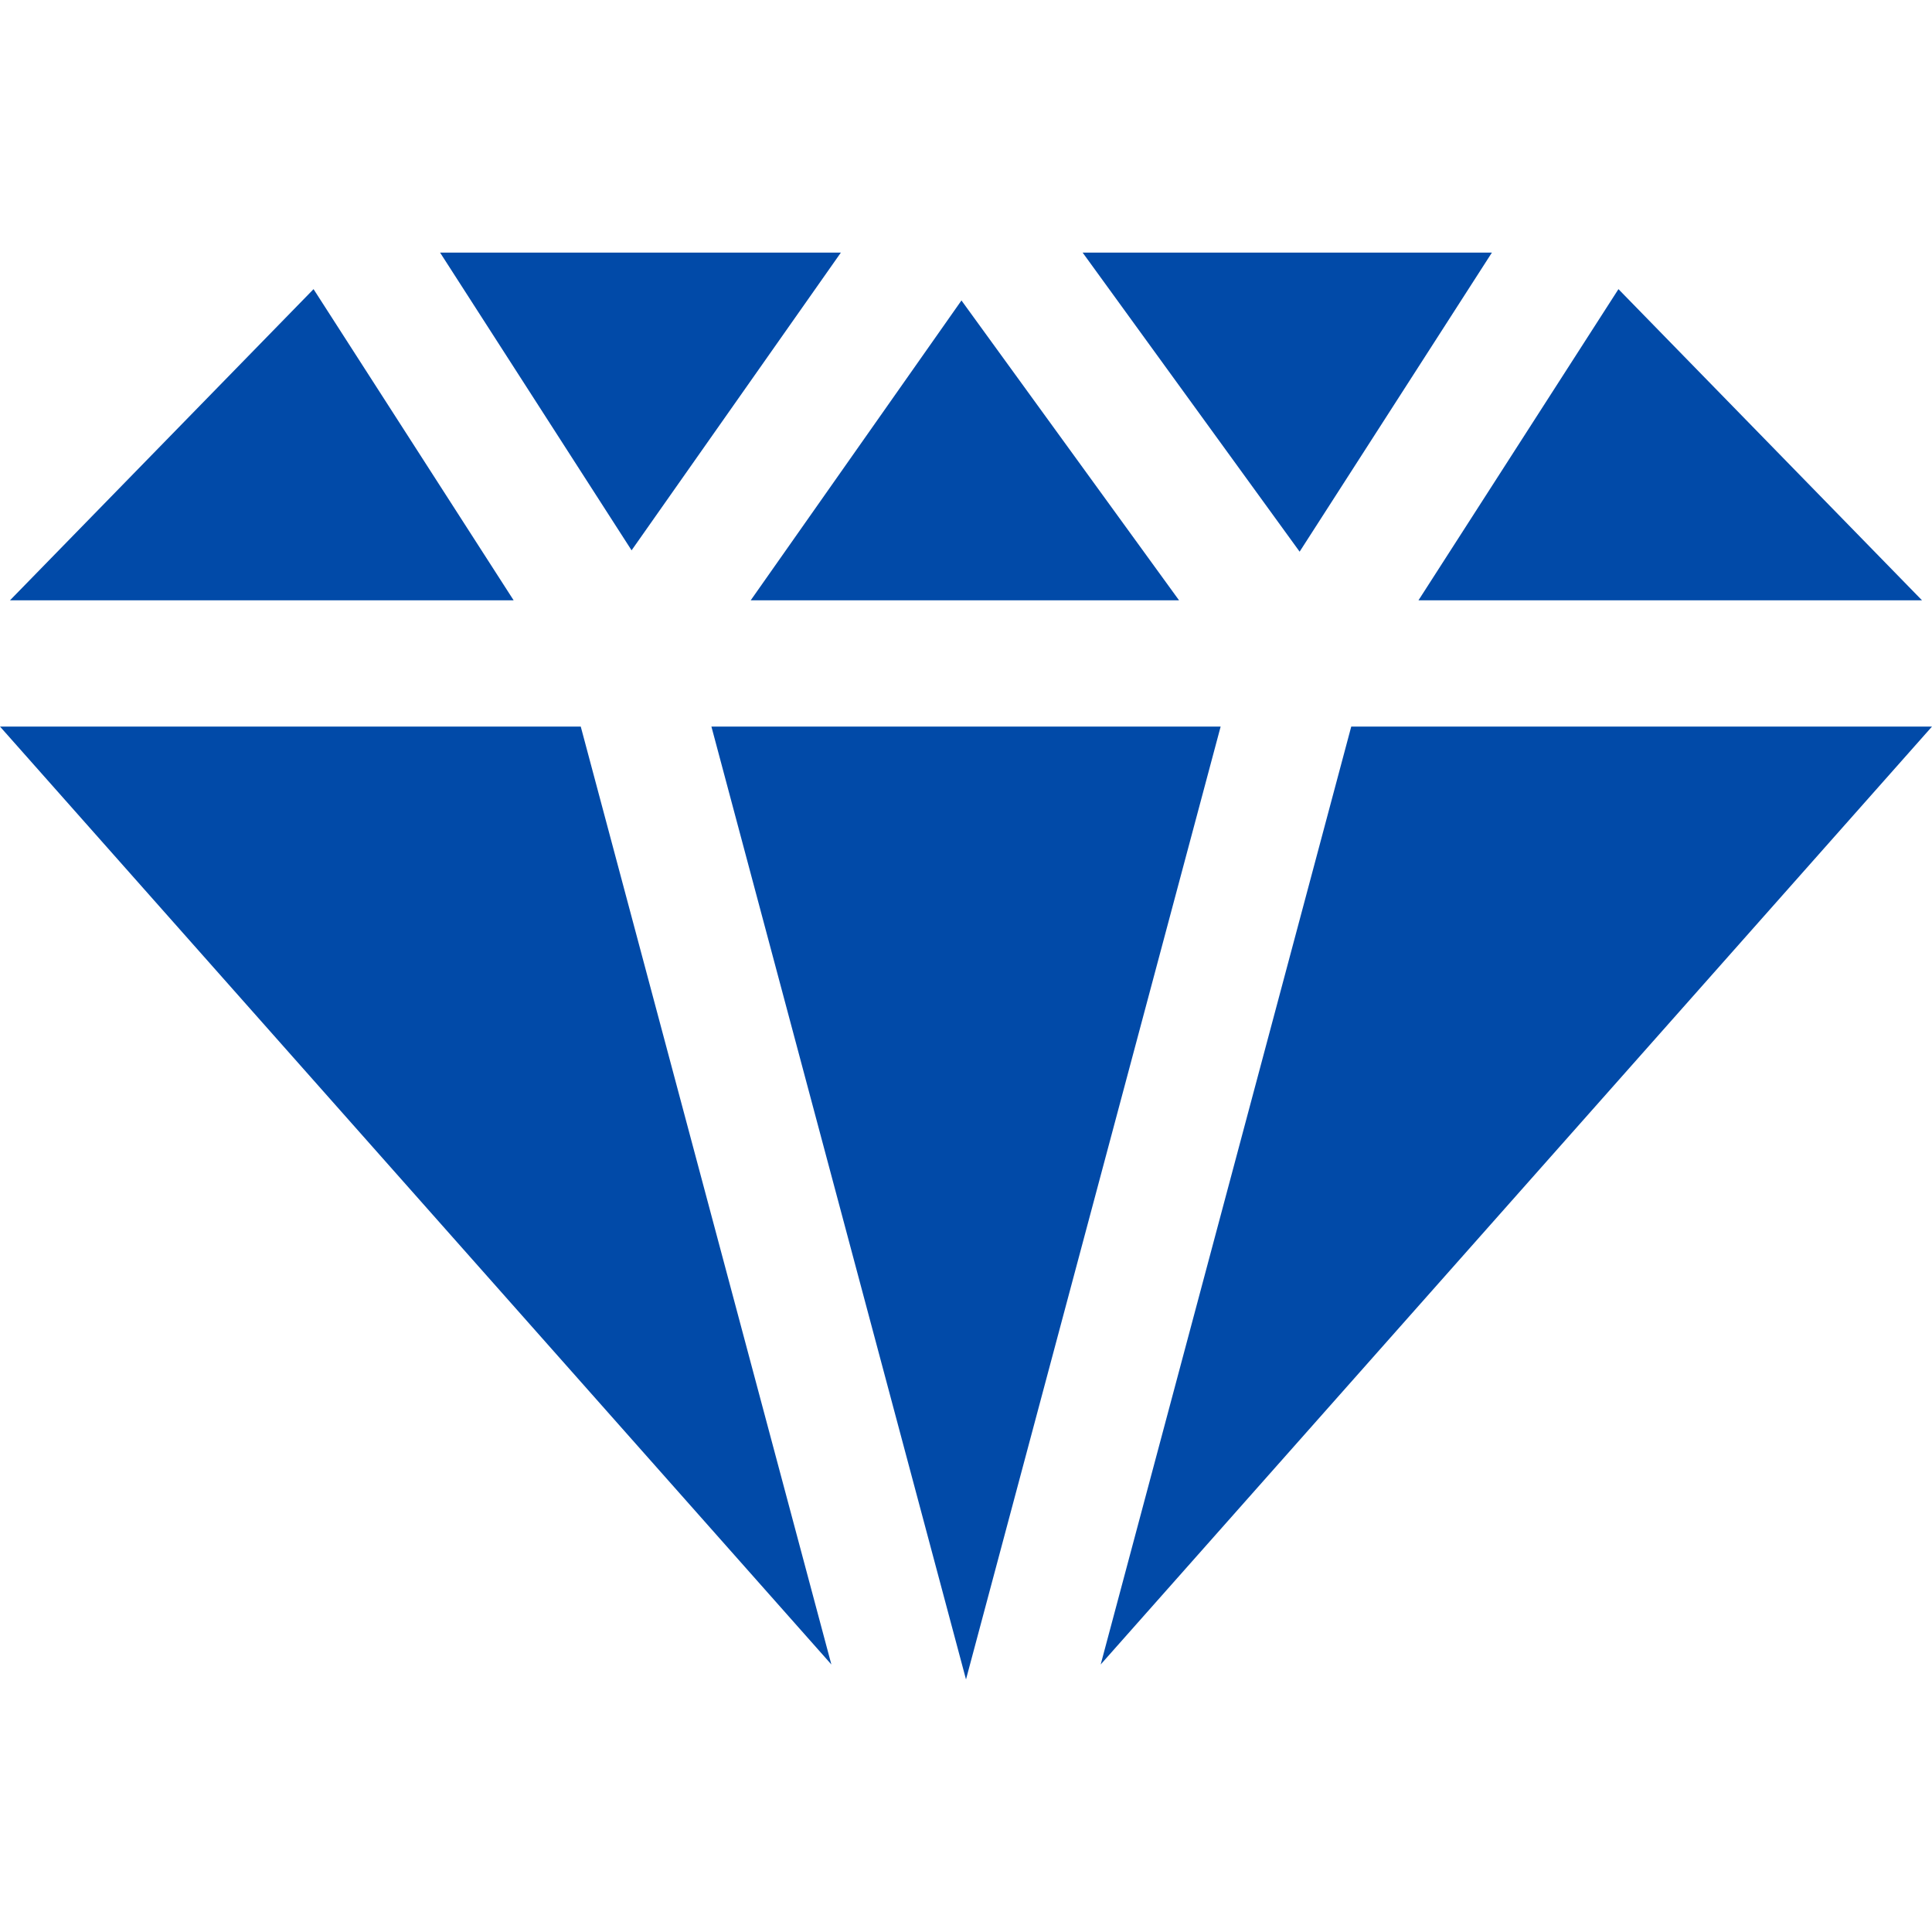
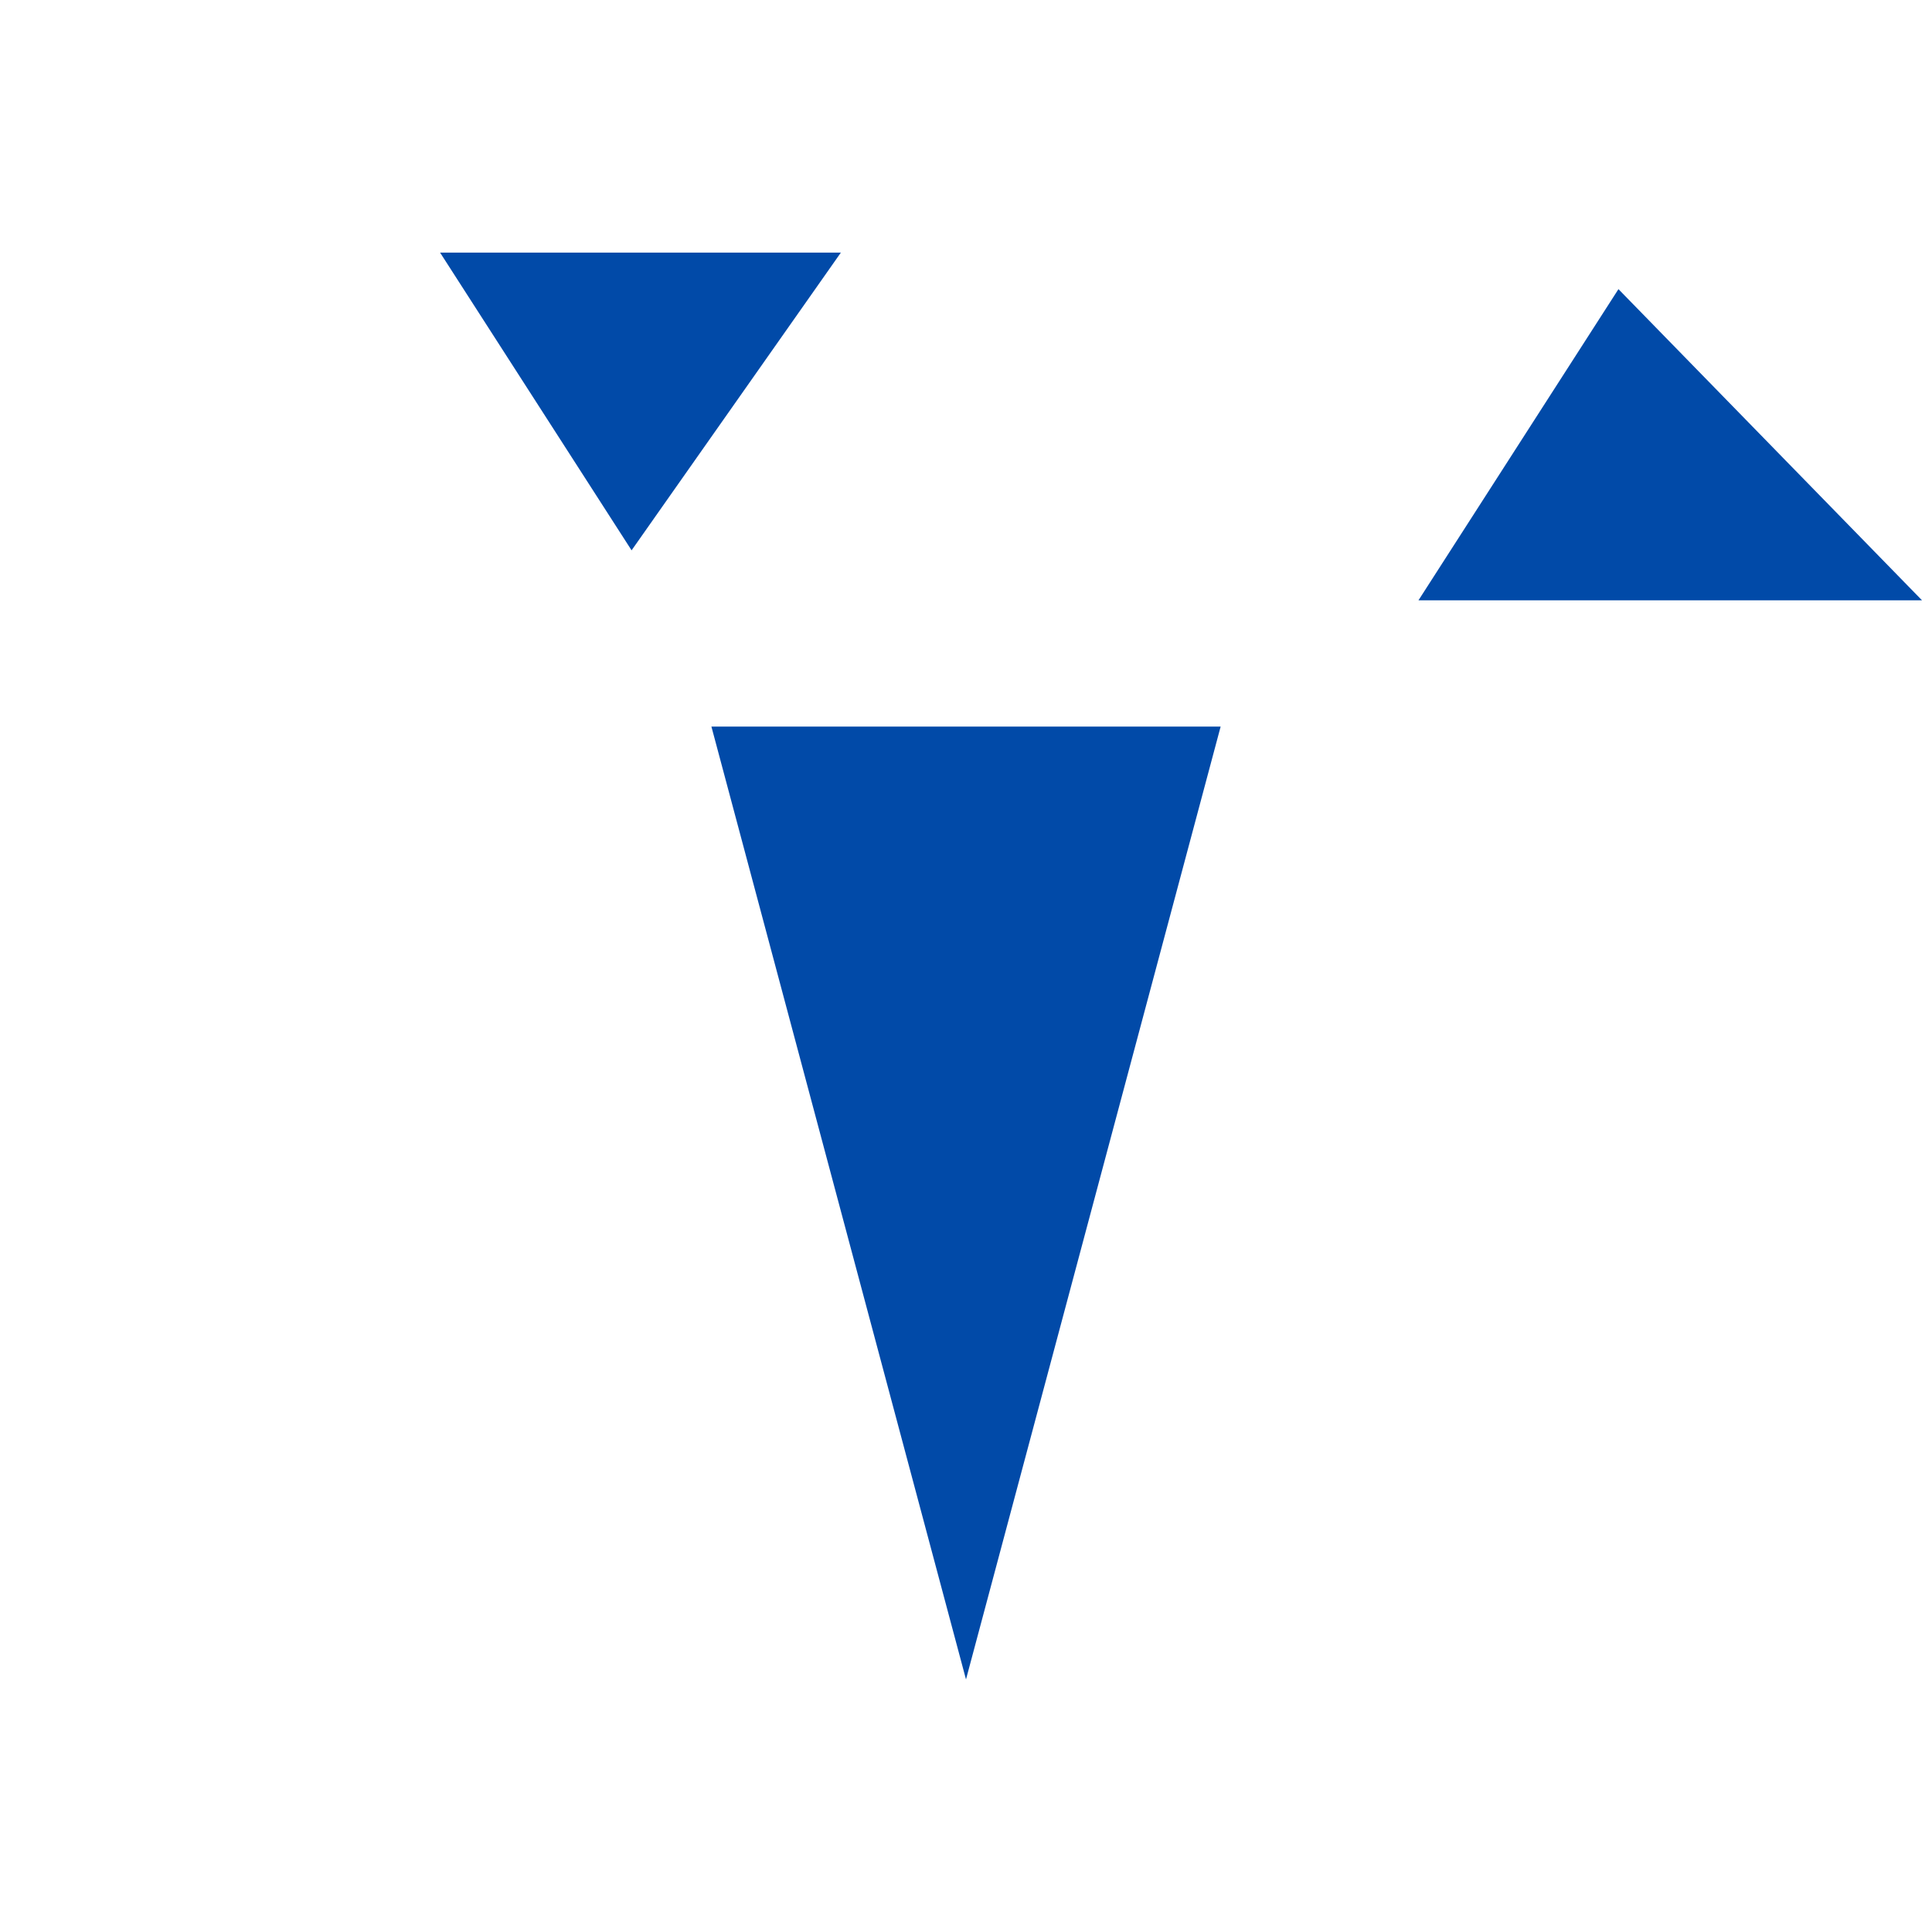
<svg xmlns="http://www.w3.org/2000/svg" version="1.1" id="_x32_" x="0px" y="0px" width="512px" height="512px" viewBox="0 0 512 512" style="width: 256px; height: 256px; opacity: 1;" xml:space="preserve">
  <style type="text/css">

	.st0{fill:#4B4B4B;}

</style>
  <g>
    <polygon class="st0" points="509.344,159.094 509.344,159.078 428.906,76.625 375.906,159.094  " style="fill: rgb(1, 74, 168);" />
    <polygon class="st0" points="188.531,192.547 256,445.063 323.484,192.547  " style="fill: rgb(1, 74, 168);" />
-     <polygon class="st0" points="198.953,159.094 312.453,159.094 312.453,159.078 254.797,79.625 198.953,159.078  " style="fill: rgb(1, 74, 168);" />
-     <polygon class="st0" points="344.422,146.188 395.375,66.938 286.906,66.938 344.406,146.188  " style="fill: rgb(1, 74, 168);" />
    <polygon class="st0" points="222.844,66.938 116.625,66.938 167.375,145.844  " style="fill: rgb(1, 74, 168);" />
-     <polygon class="st0" points="83.094,76.625 2.656,159.078 2.656,159.094 136.125,159.094  " style="fill: rgb(1, 74, 168);" />
-     <polygon class="st0" points="0,192.547 220.313,441.094 220.328,441.125 153.906,192.547  " style="fill: rgb(1, 74, 168);" />
-     <polygon class="st0" points="358.094,192.547 291.688,441.125 291.703,441.094 512,192.547  " style="fill: rgb(1, 74, 168);" />
  </g>
</svg>